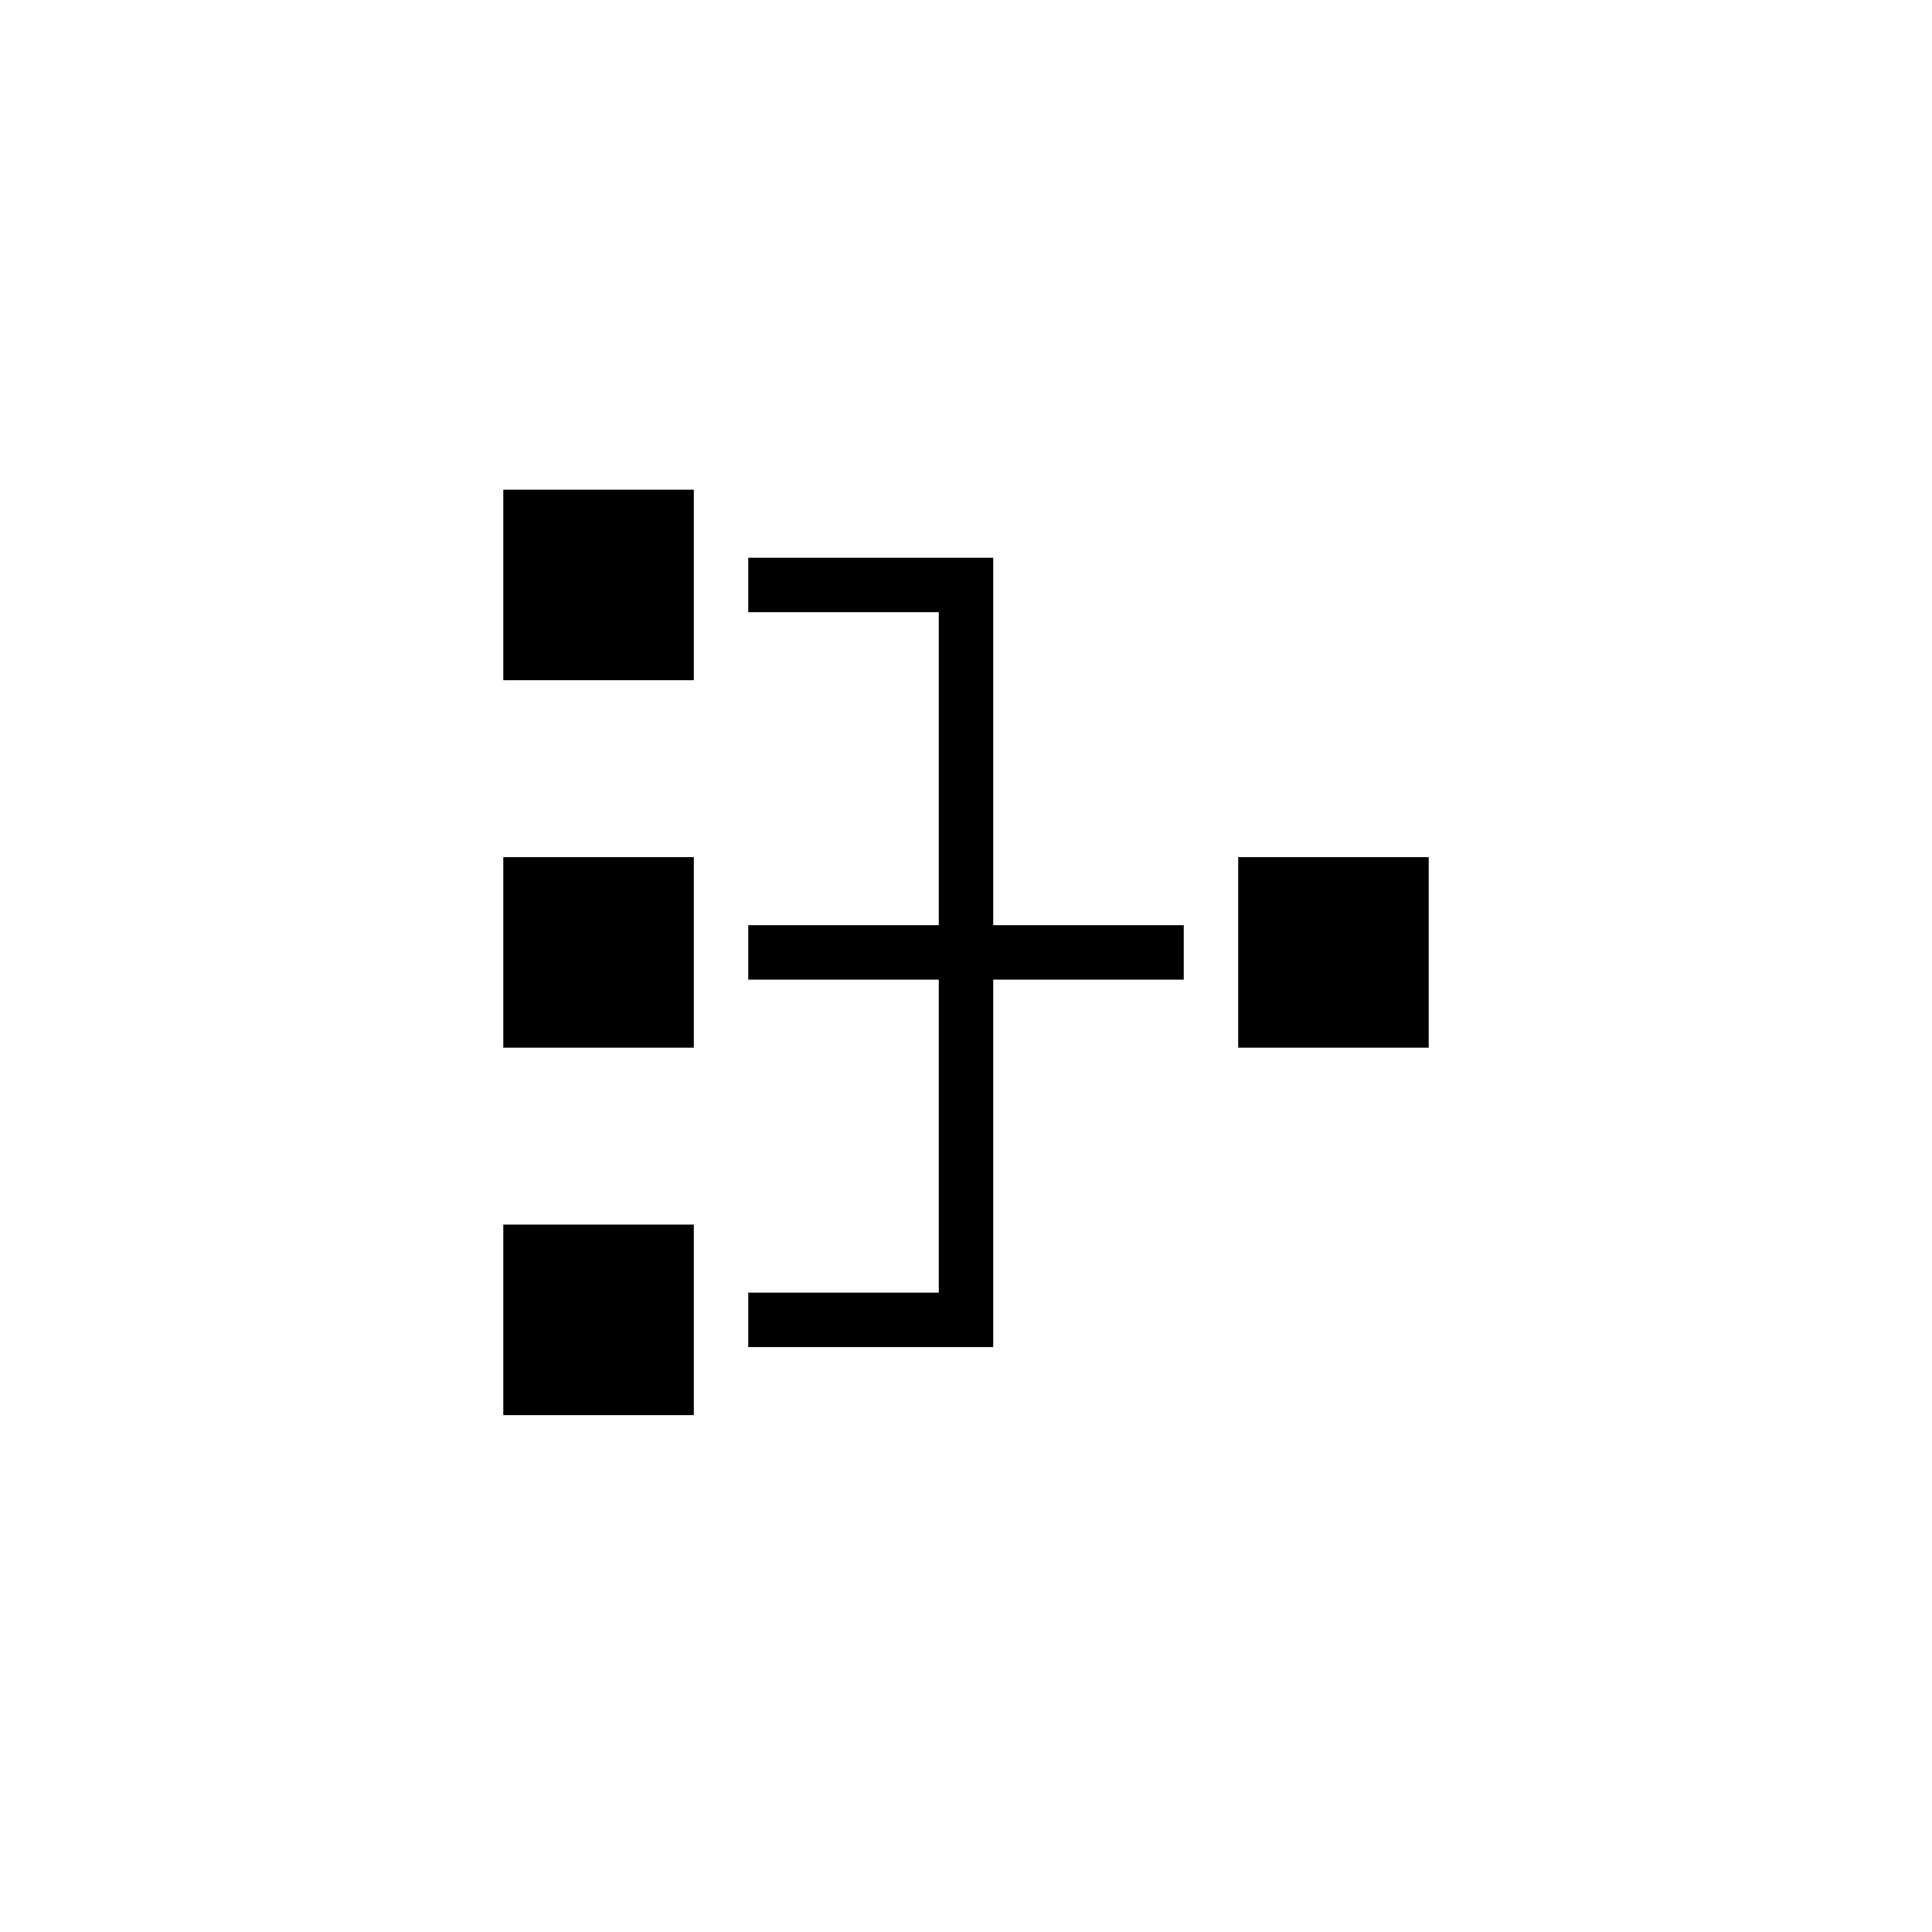
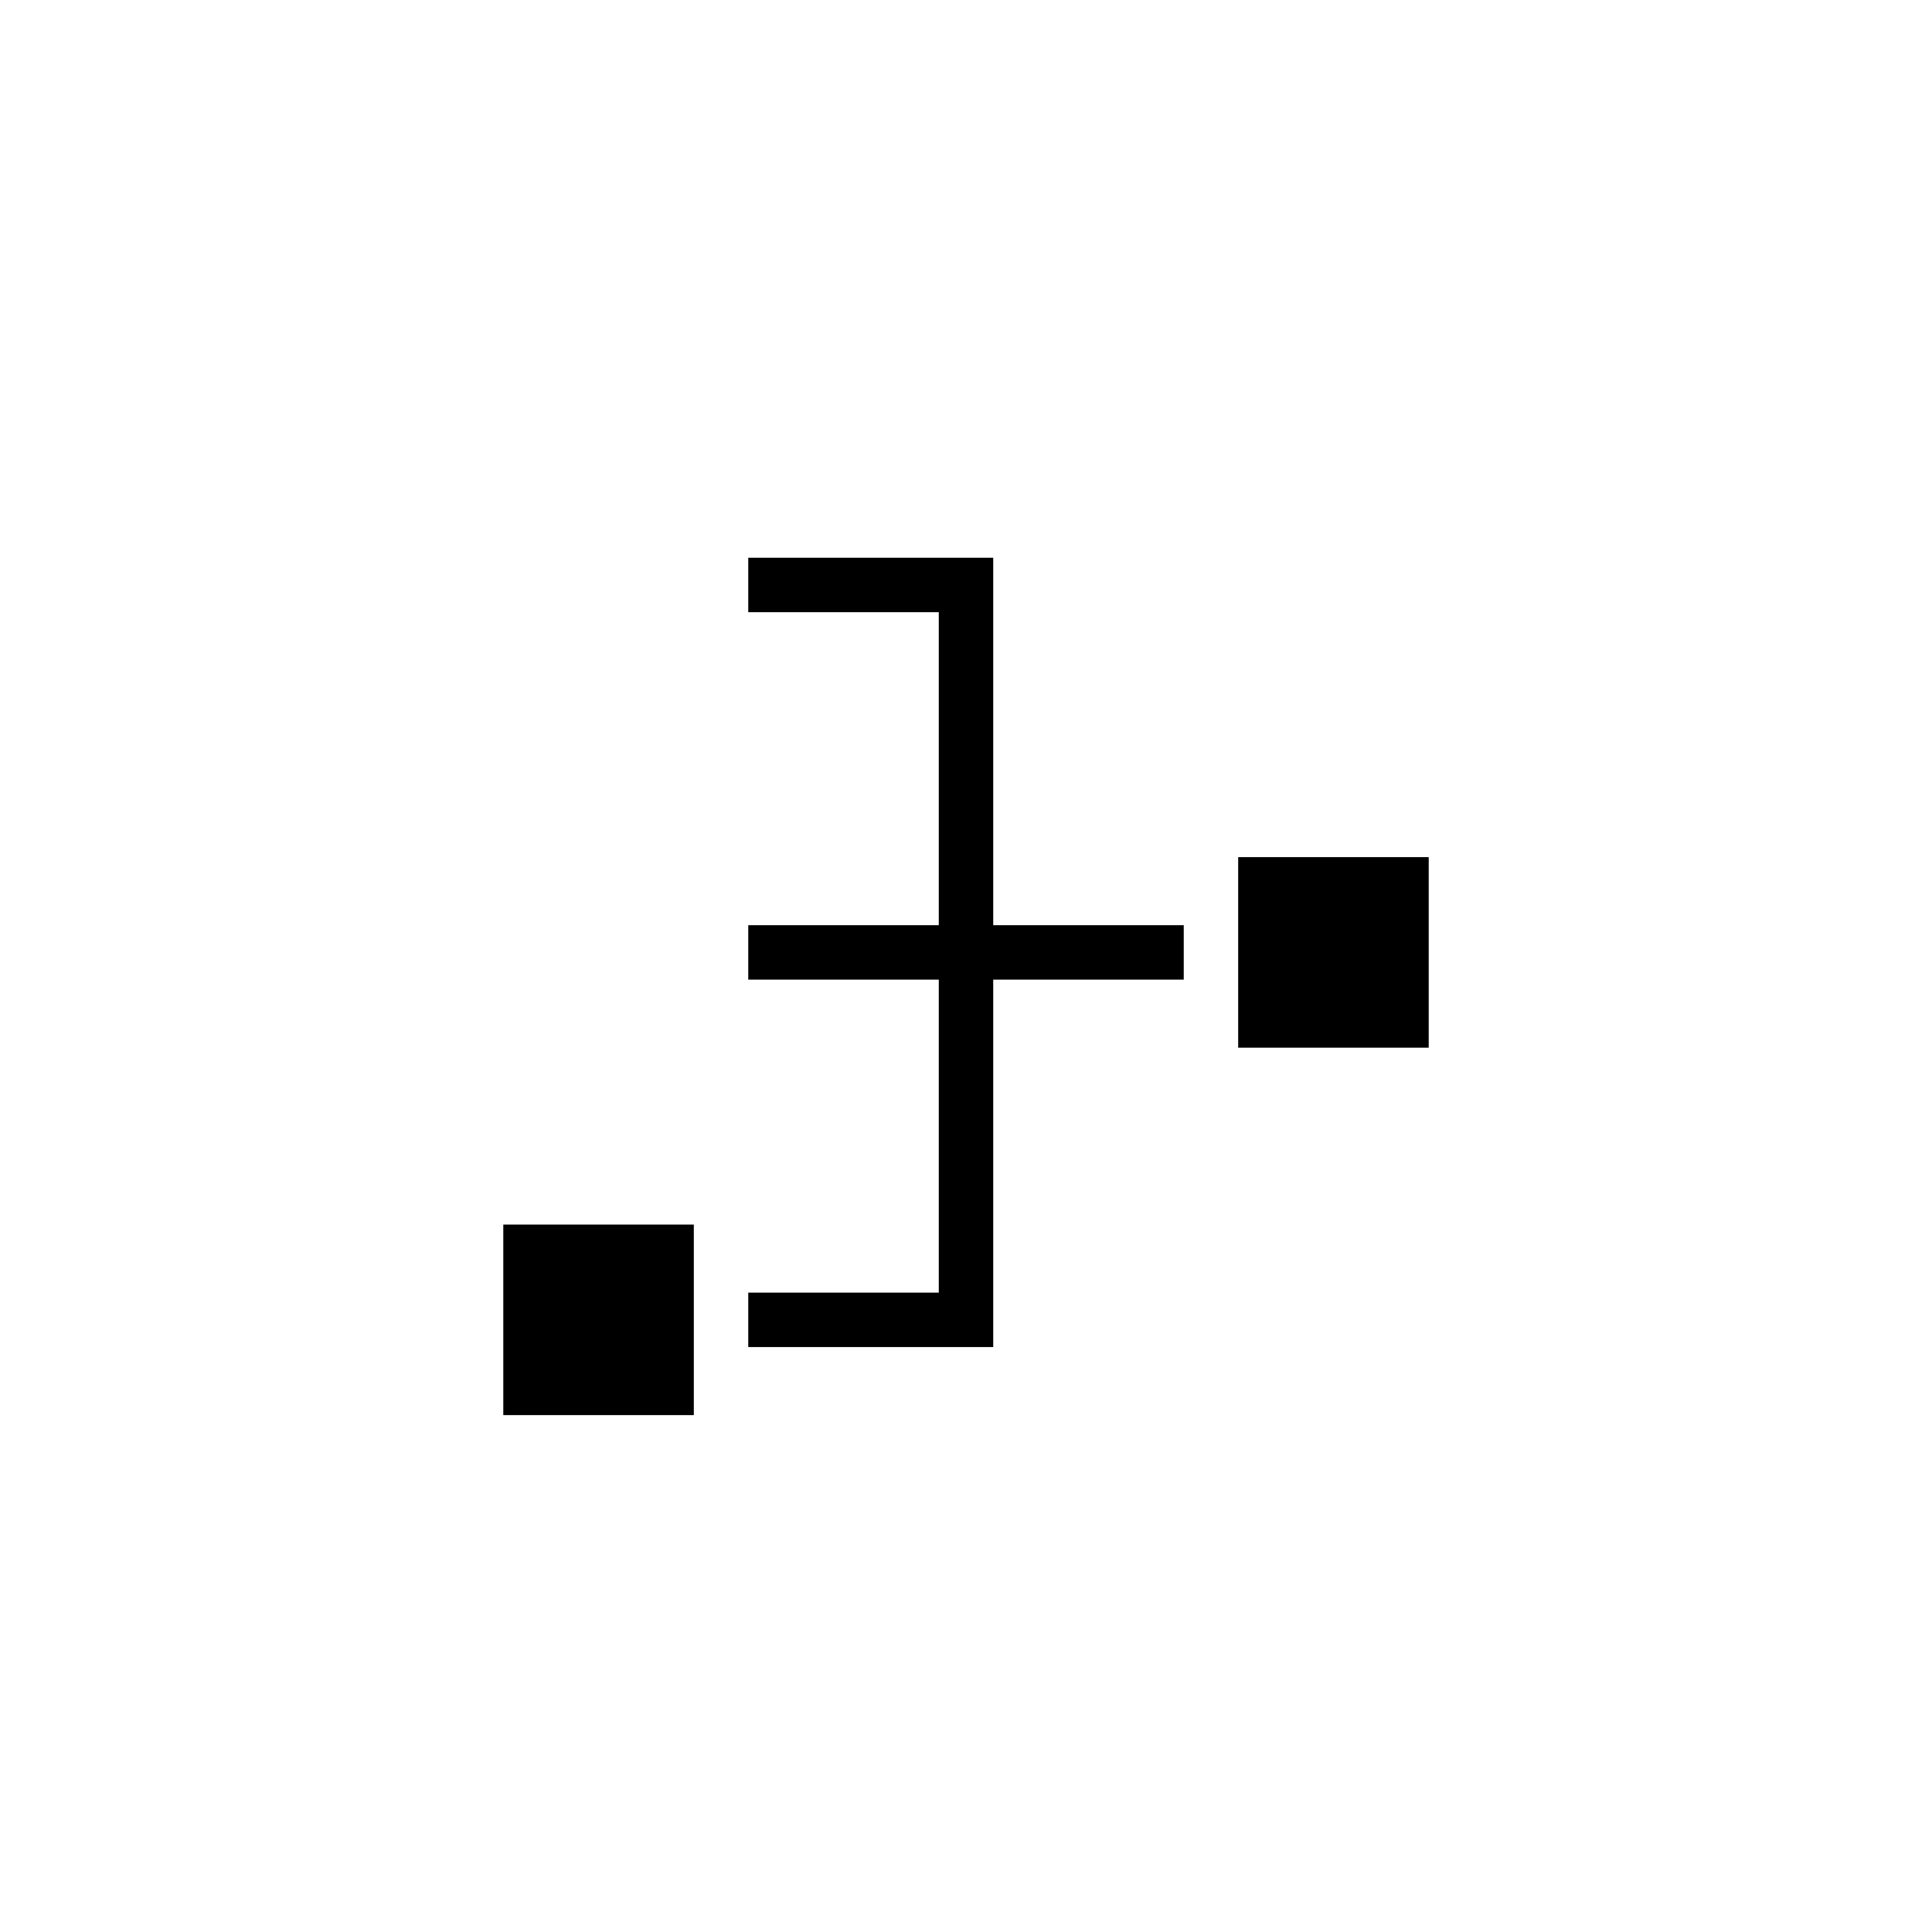
<svg xmlns="http://www.w3.org/2000/svg" width="488" height="488" xml:space="preserve" overflow="hidden">
  <g transform="translate(-149 -1046)">
    <g>
      <g>
        <g>
-           <path d="M276.125 1262.5 324.25 1262.5 324.25 1310.63 276.125 1310.63Z" />
          <path d="M461.75 1262.5 509.875 1262.5 509.875 1310.63 461.75 1310.63Z" />
-           <path d="M276.125 1169.69 324.25 1169.69 324.25 1217.81 276.125 1217.81Z" />
          <path d="M276.125 1355.31 324.25 1355.31 324.25 1403.44 276.125 1403.44Z" />
          <path d="M399.875 1186.88 338 1186.88 338 1200.63 386.125 1200.63 386.125 1279.69 338 1279.69 338 1293.44 386.125 1293.44 386.125 1372.5 338 1372.5 338 1386.25 399.875 1386.25 399.875 1293.44 448 1293.44 448 1279.69 399.875 1279.69 399.875 1186.88Z" />
        </g>
      </g>
    </g>
  </g>
</svg>